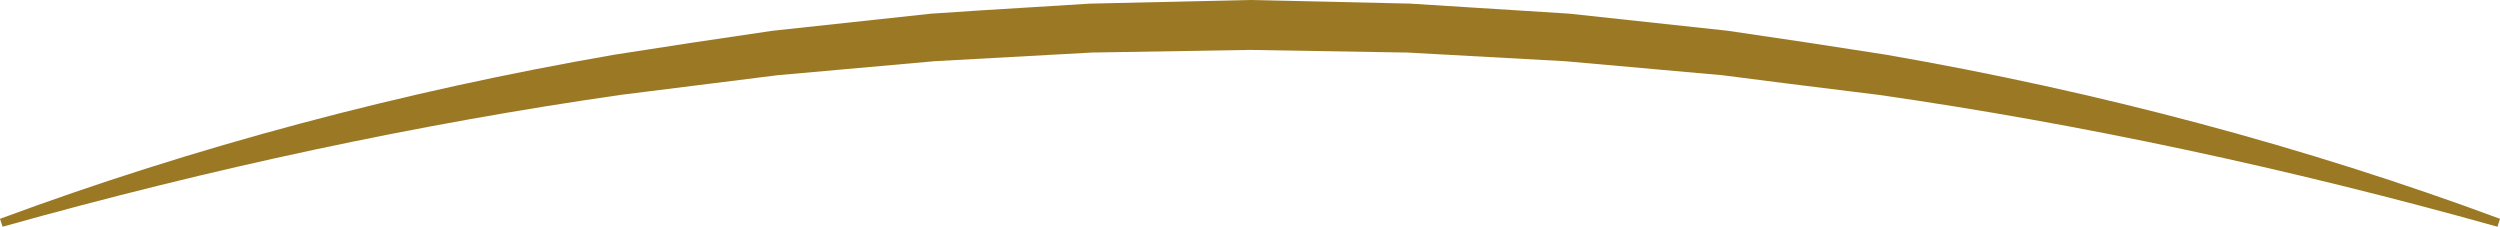
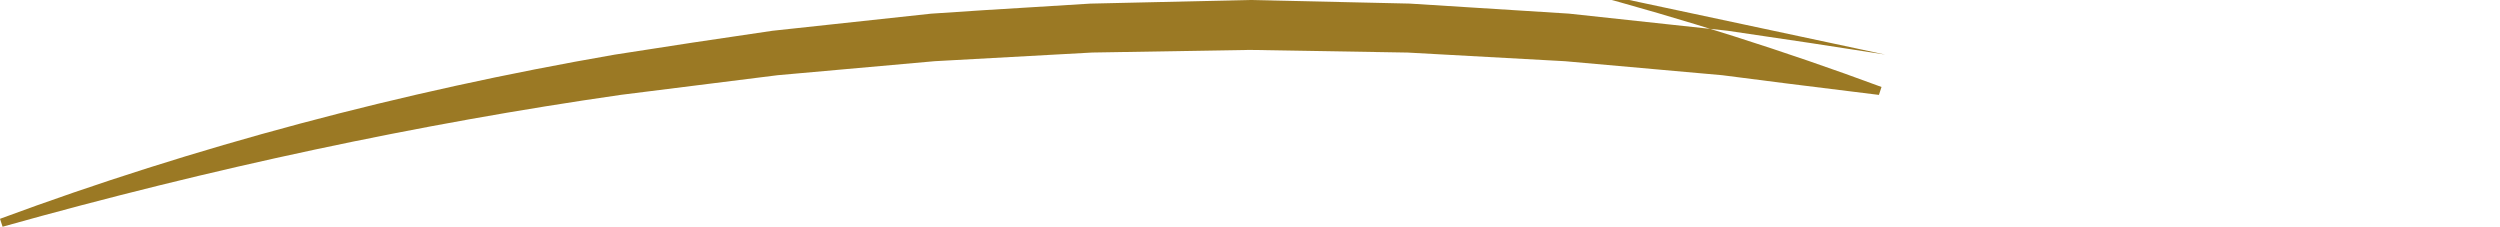
<svg xmlns="http://www.w3.org/2000/svg" id="_レイヤー_2" viewBox="0 0 74.529 6.759">
  <defs>
    <style>.cls-1{fill:#9b7924;}</style>
  </defs>
  <g id="_レイアウト">
-     <path class="cls-1" d="m56.202,1.627c-1.417-.224-2.954-.456-4.703-.711l-4.73-.51-4.749-.299-4.758-.107-4.758.108c-.555.036-1.109.069-1.664.103-1.027.062-2.054.125-3.085.197l-4.729.51c-1.604.233-3.185.472-4.7.711C11.954,2.732,5.788,4.379,0,6.523l.077.236c6.233-1.748,12.437-3.071,18.436-3.932l4.669-.585,4.685-.418,4.695-.258,4.701-.078,4.7.079,4.695.258,4.684.417c1.282.168,2.564.327,3.849.485l.823.102c6.002.862,12.206,2.184,18.439,3.93l.077-.236c-5.787-2.146-11.953-3.792-18.327-4.896Z" />
+     <path class="cls-1" d="m56.202,1.627c-1.417-.224-2.954-.456-4.703-.711l-4.73-.51-4.749-.299-4.758-.107-4.758.108c-.555.036-1.109.069-1.664.103-1.027.062-2.054.125-3.085.197l-4.729.51c-1.604.233-3.185.472-4.7.711C11.954,2.732,5.788,4.379,0,6.523l.077.236c6.233-1.748,12.437-3.071,18.436-3.932l4.669-.585,4.685-.418,4.695-.258,4.701-.078,4.7.079,4.695.258,4.684.417c1.282.168,2.564.327,3.849.485l.823.102l.077-.236c-5.787-2.146-11.953-3.792-18.327-4.896Z" />
  </g>
</svg>